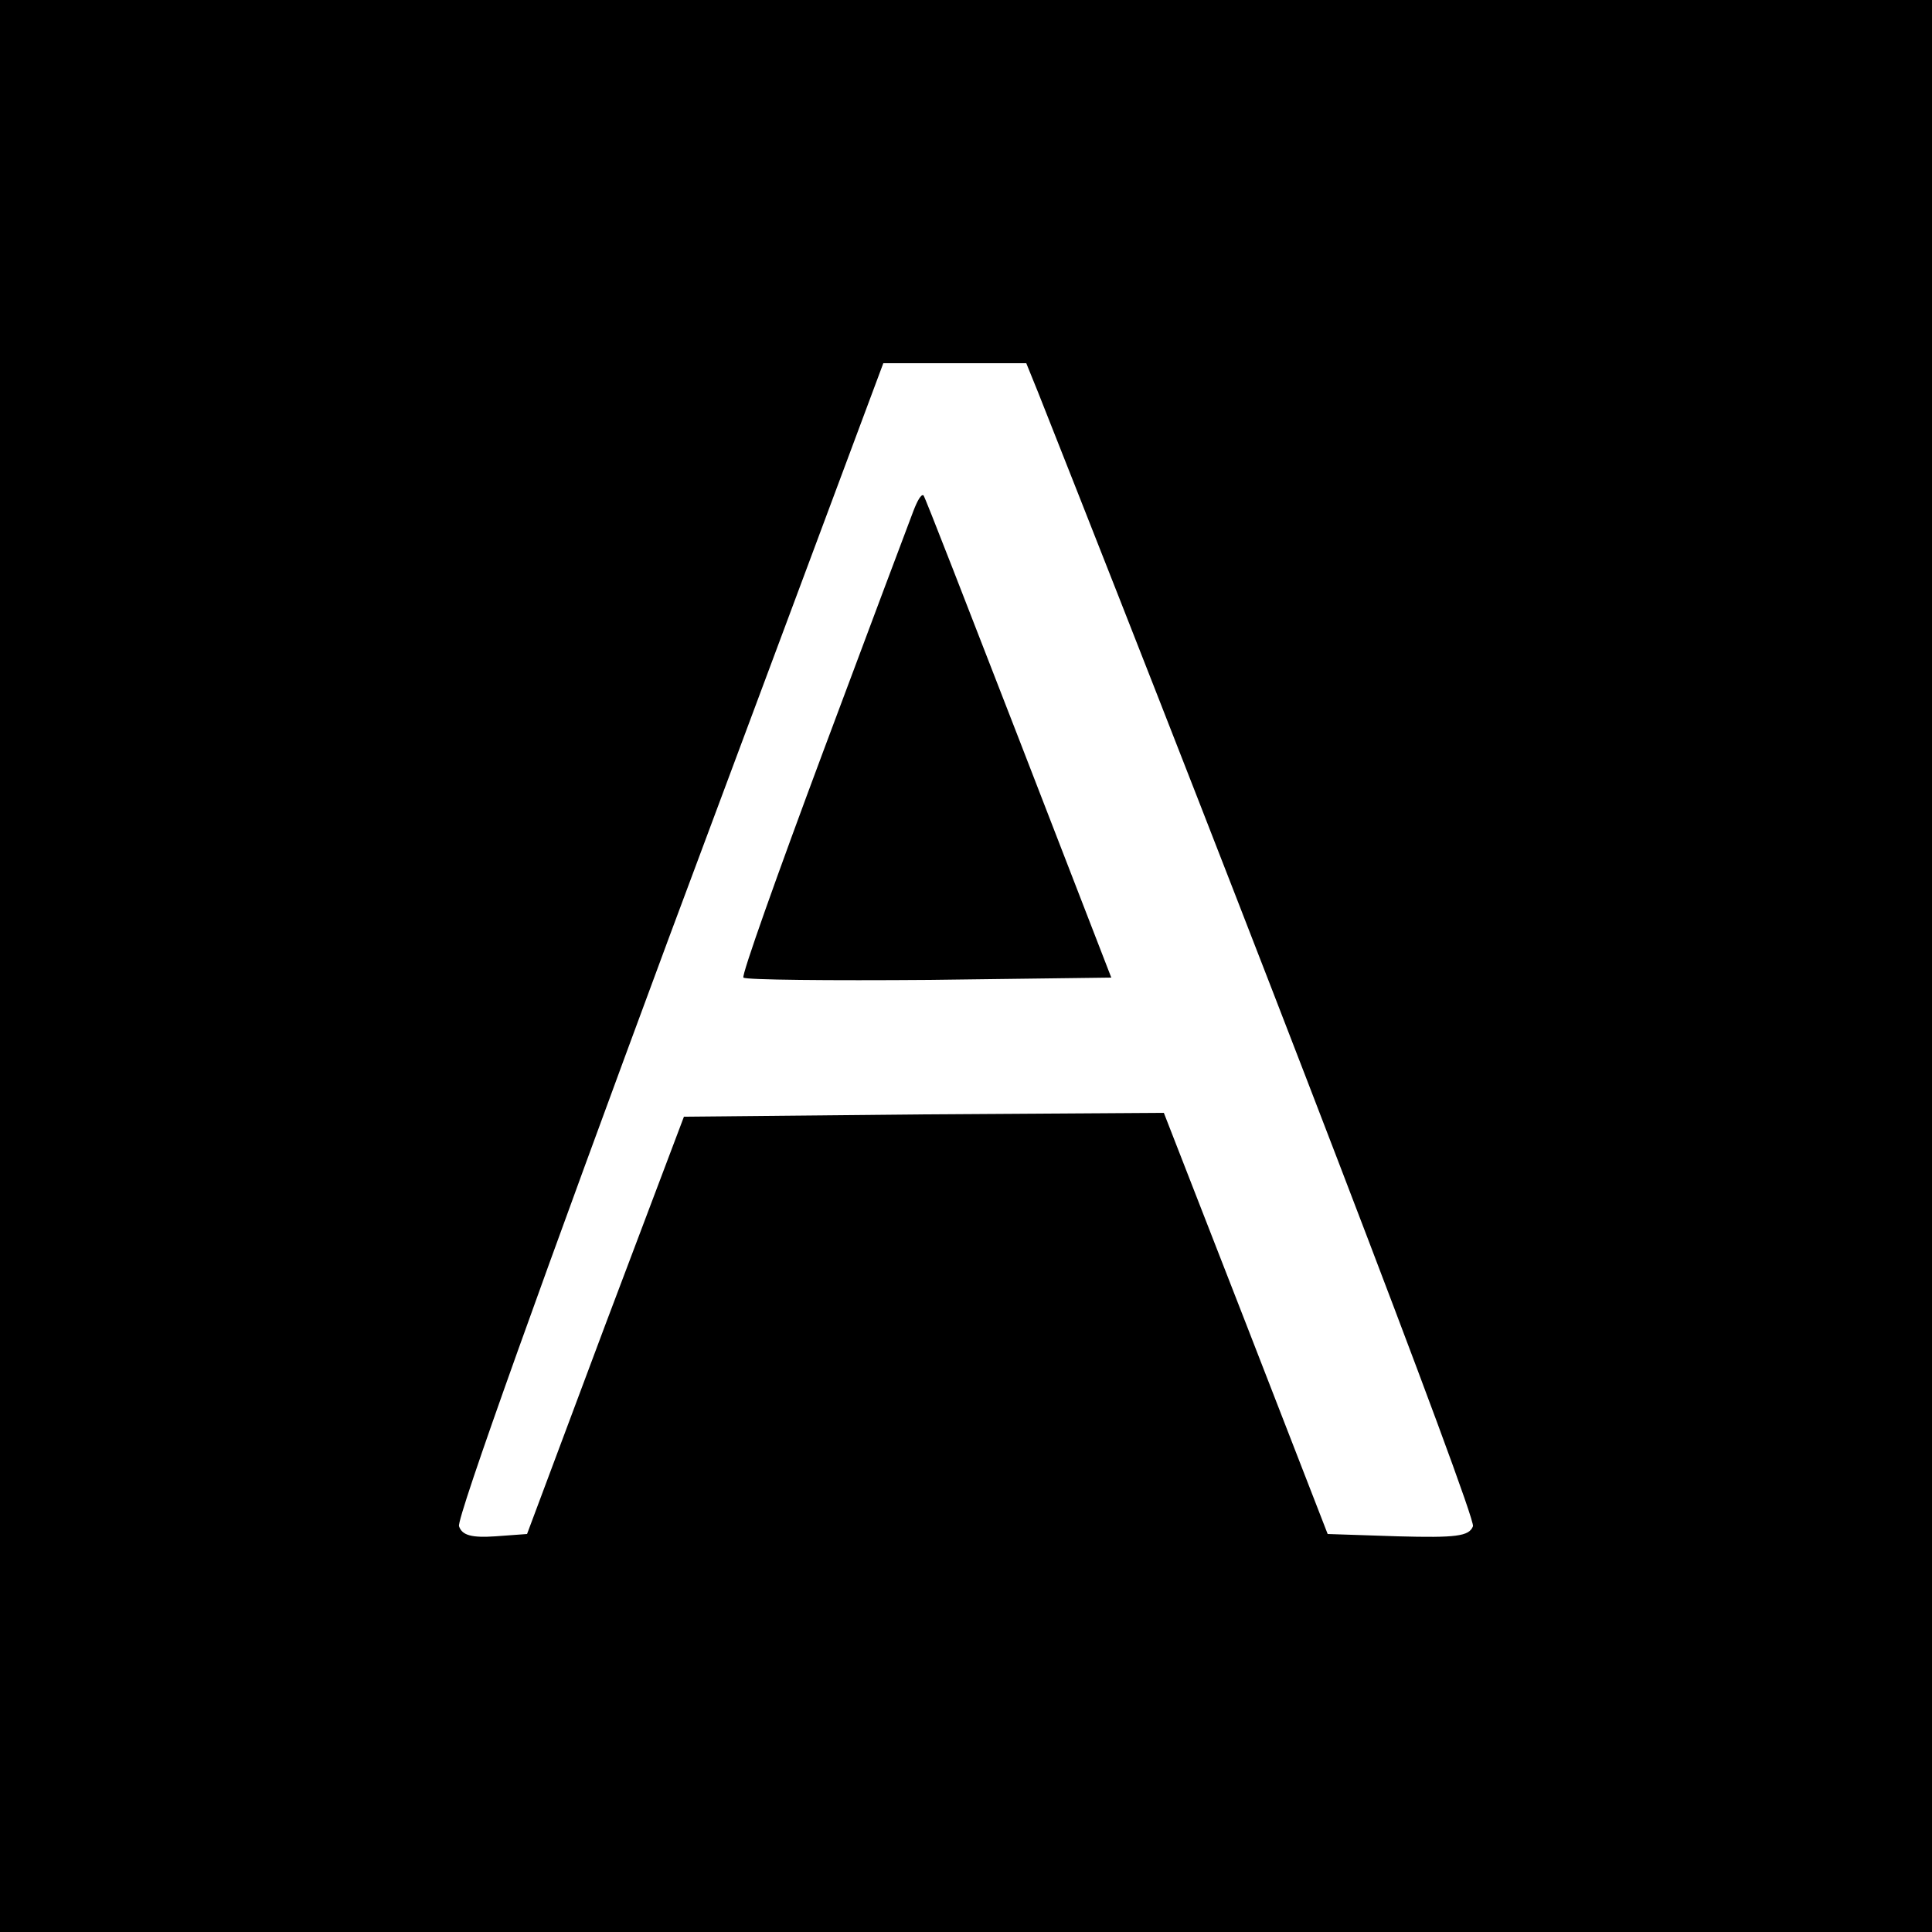
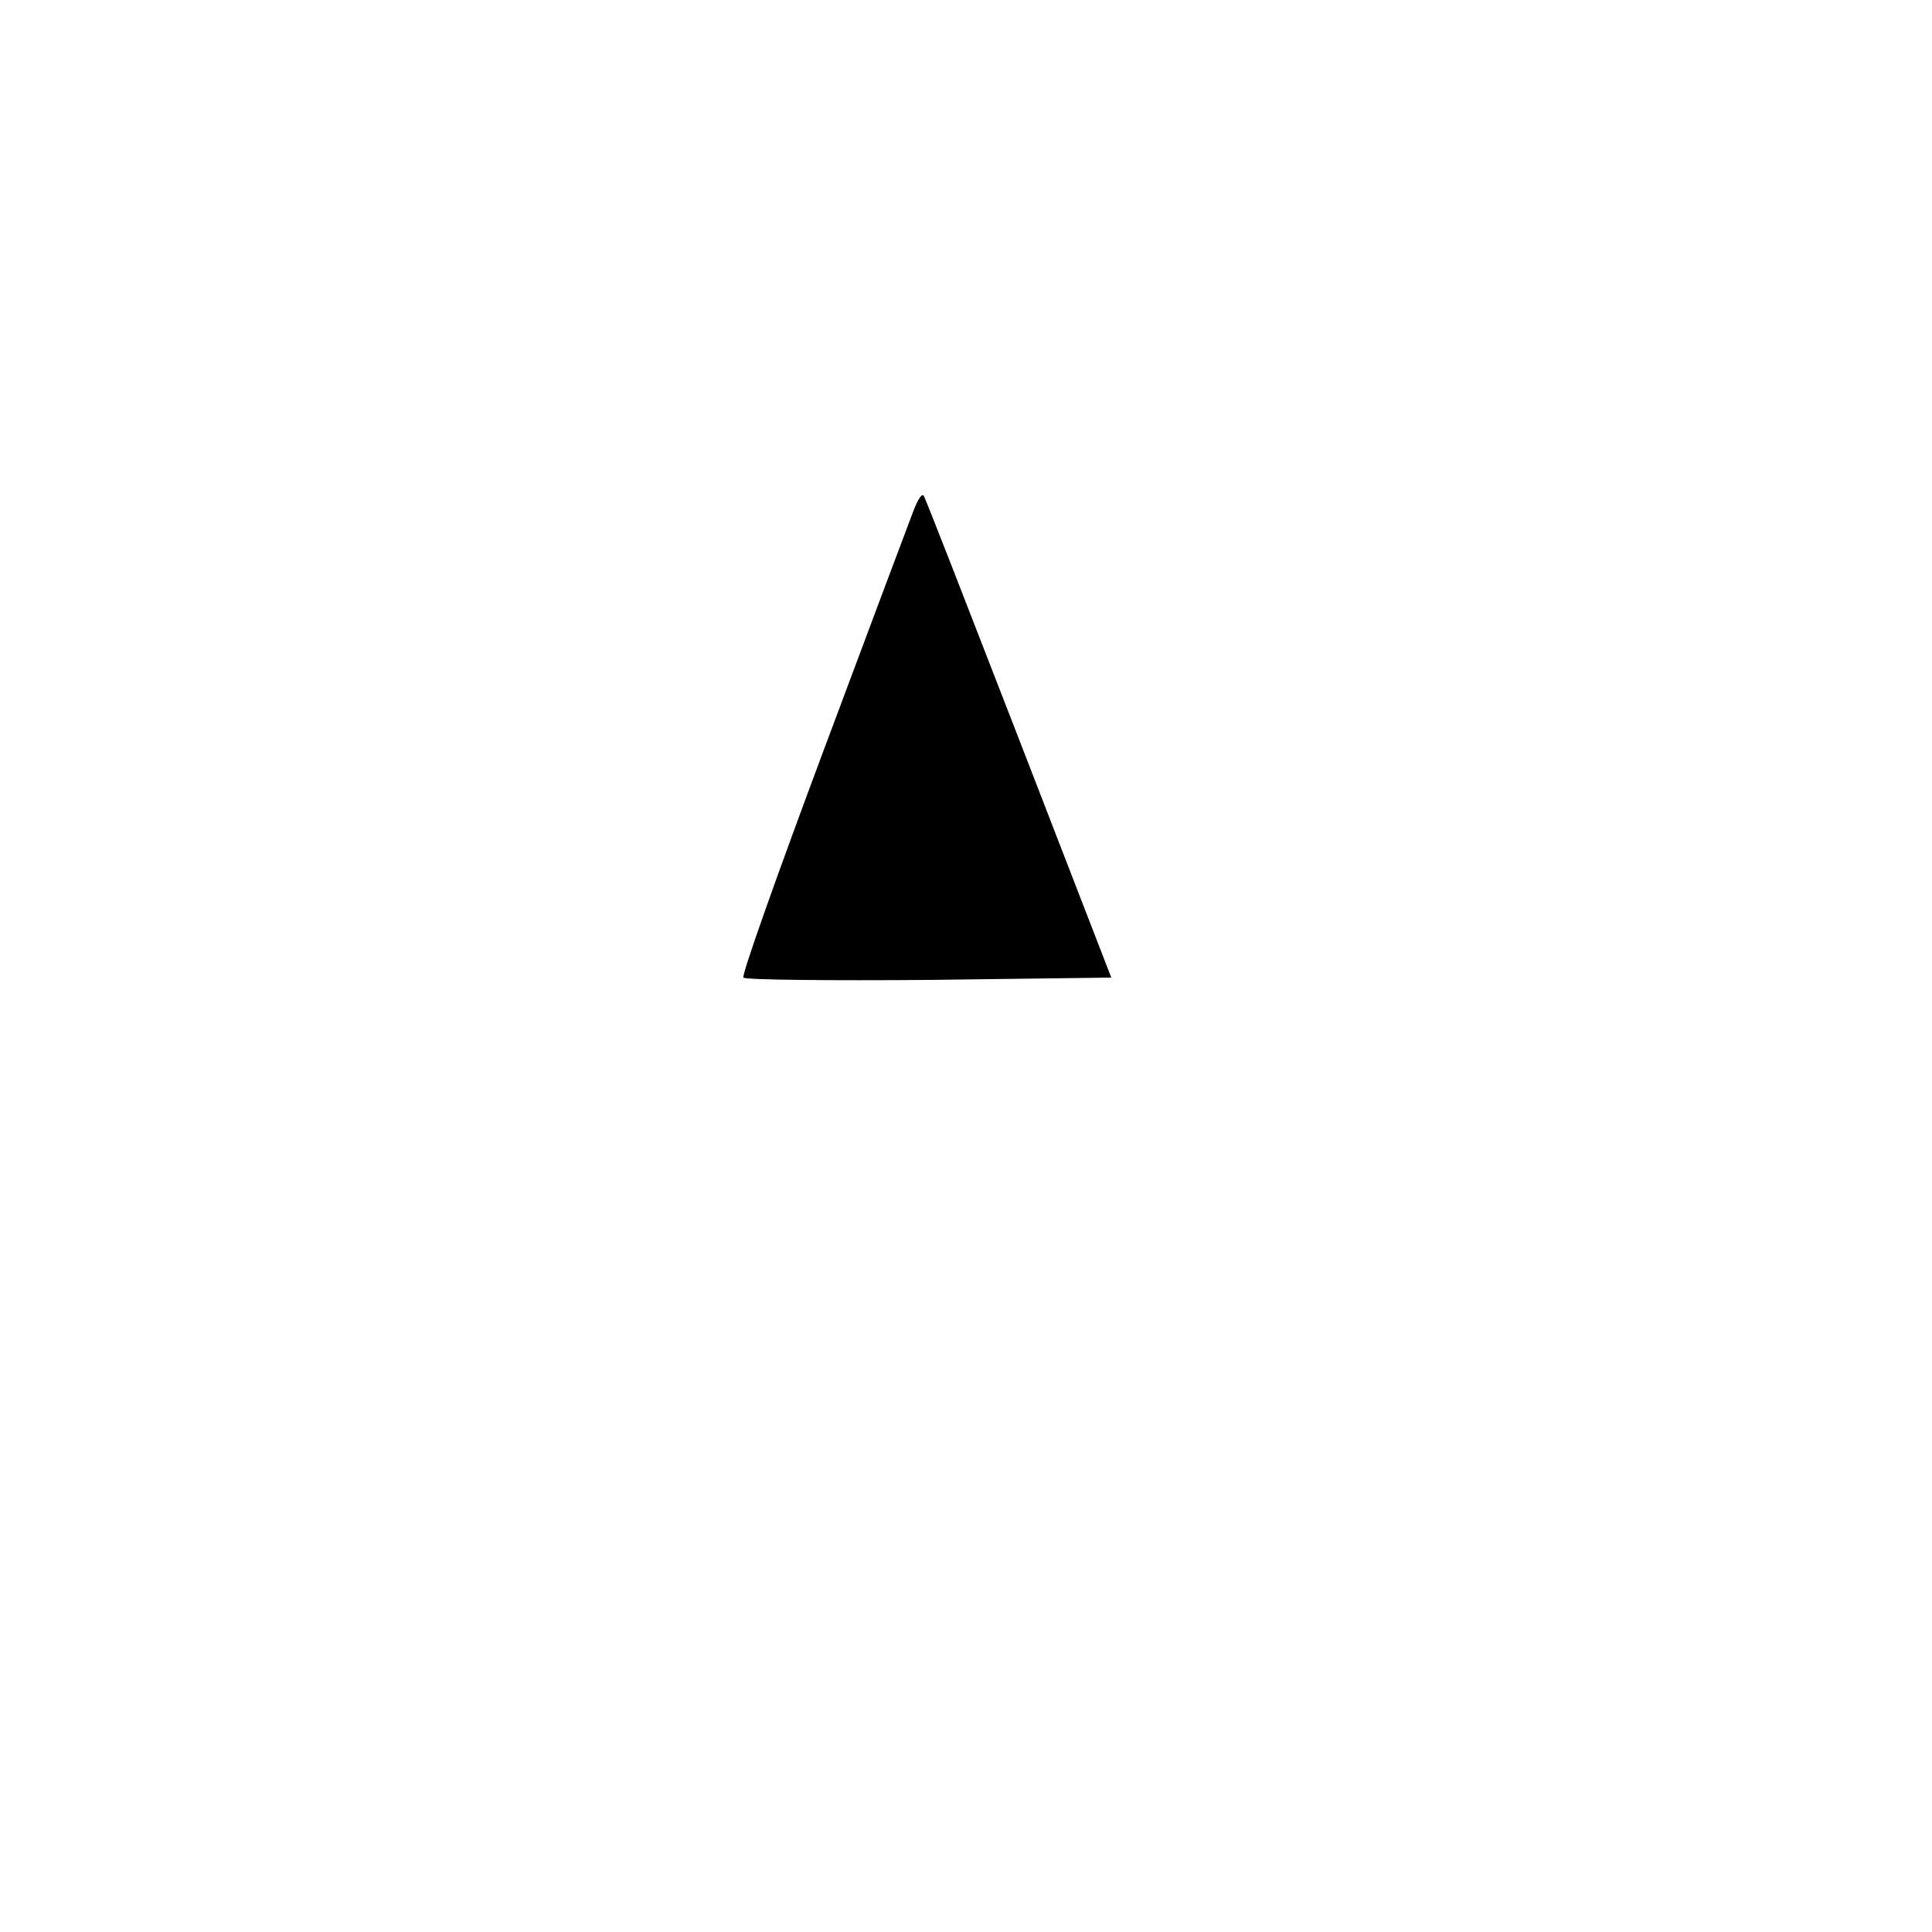
<svg xmlns="http://www.w3.org/2000/svg" version="1.0" width="250pt" height="250pt" viewBox="0 0 250 250" preserveAspectRatio="xMidYMid meet">
  <g transform="translate(0,250) scale(0.1,-0.1)" fill="#000000" stroke="none">
-     <path d="M0 1250 l0 -1250 1250 0 1250 0 0 1250 0 1250 -1250 0 -1250 0 0 -1250z m1343 743 c280 -707 568 -1457 563 -1468 -5 -13 -22 -15 -97 -13 l-91 3 -106 273 -106 272 -311 -2 -310 -3 -102 -270 -101 -270 -41 -3 c-30 -2 -43 1 -47 13 -4 9 116 342 271 760 l278 745 93 0 92 0 15 -37z" />
    <path d="M1182 1839 c-5 -13 -58 -154 -117 -312 -59 -158 -106 -290 -103 -292 3 -3 111 -4 241 -3 l235 3 -120 310 c-66 170 -121 312 -123 314 -3 2 -8 -7 -13 -20z" />
  </g>
</svg>